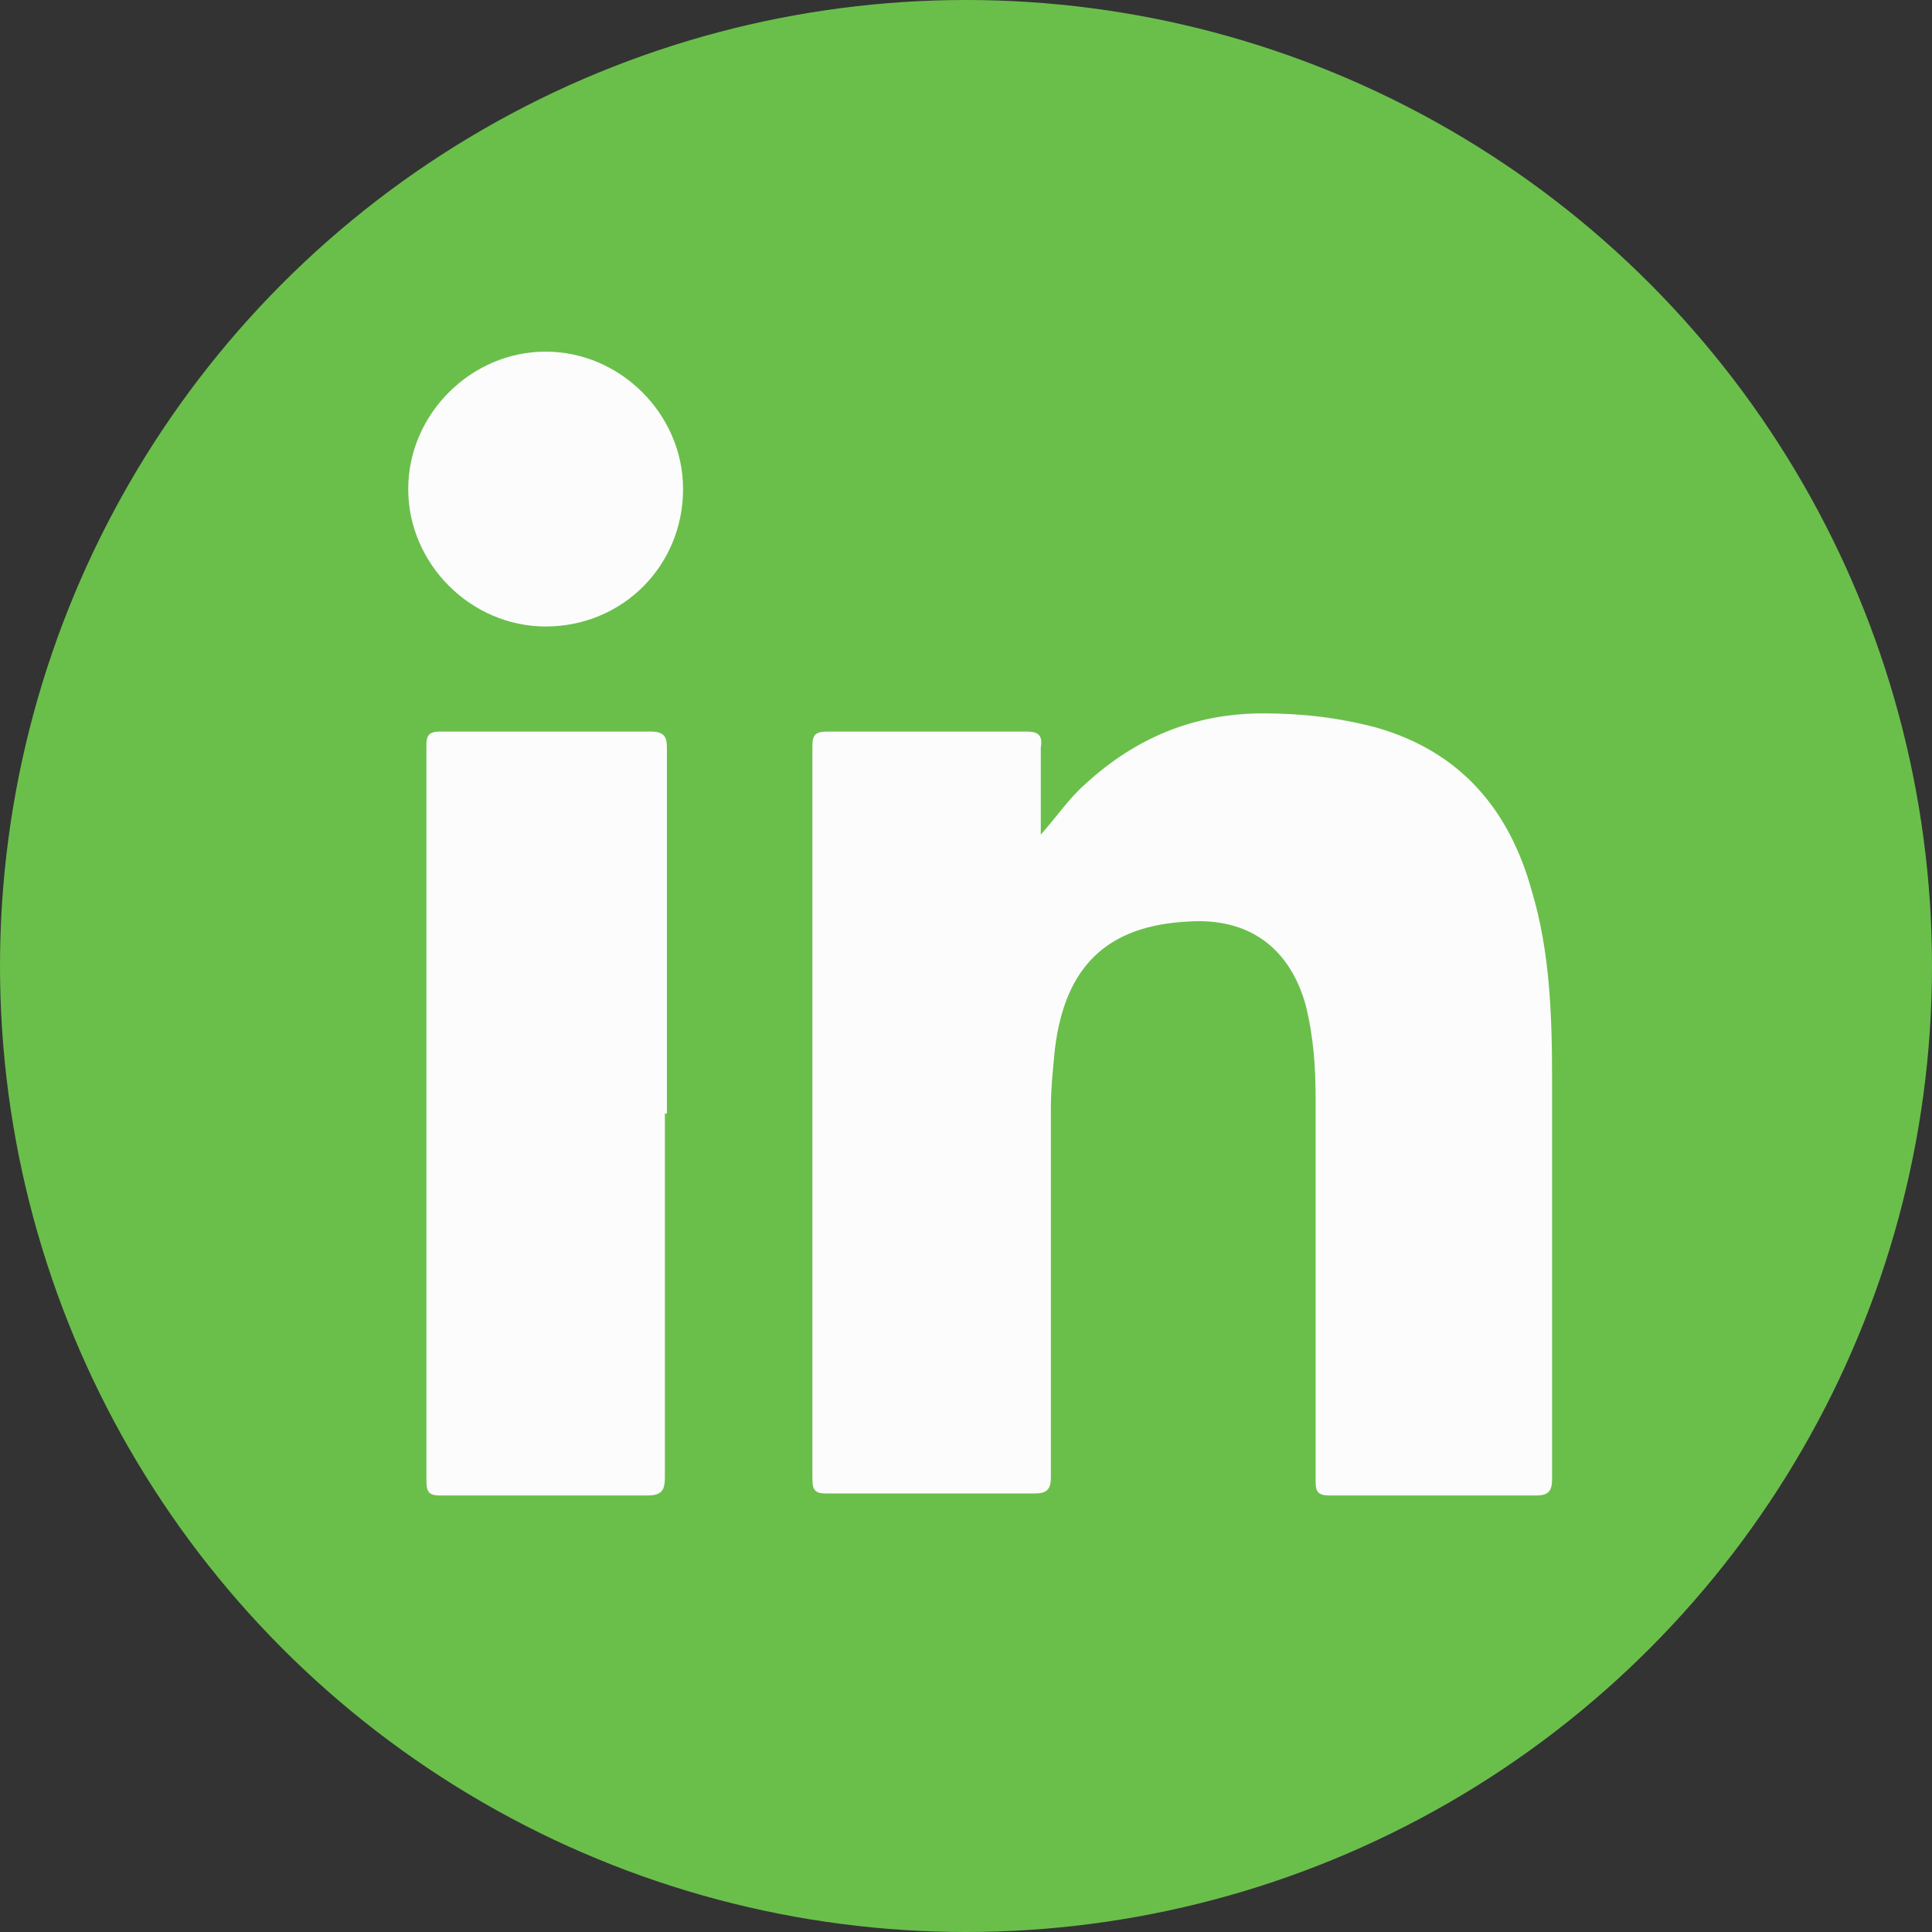
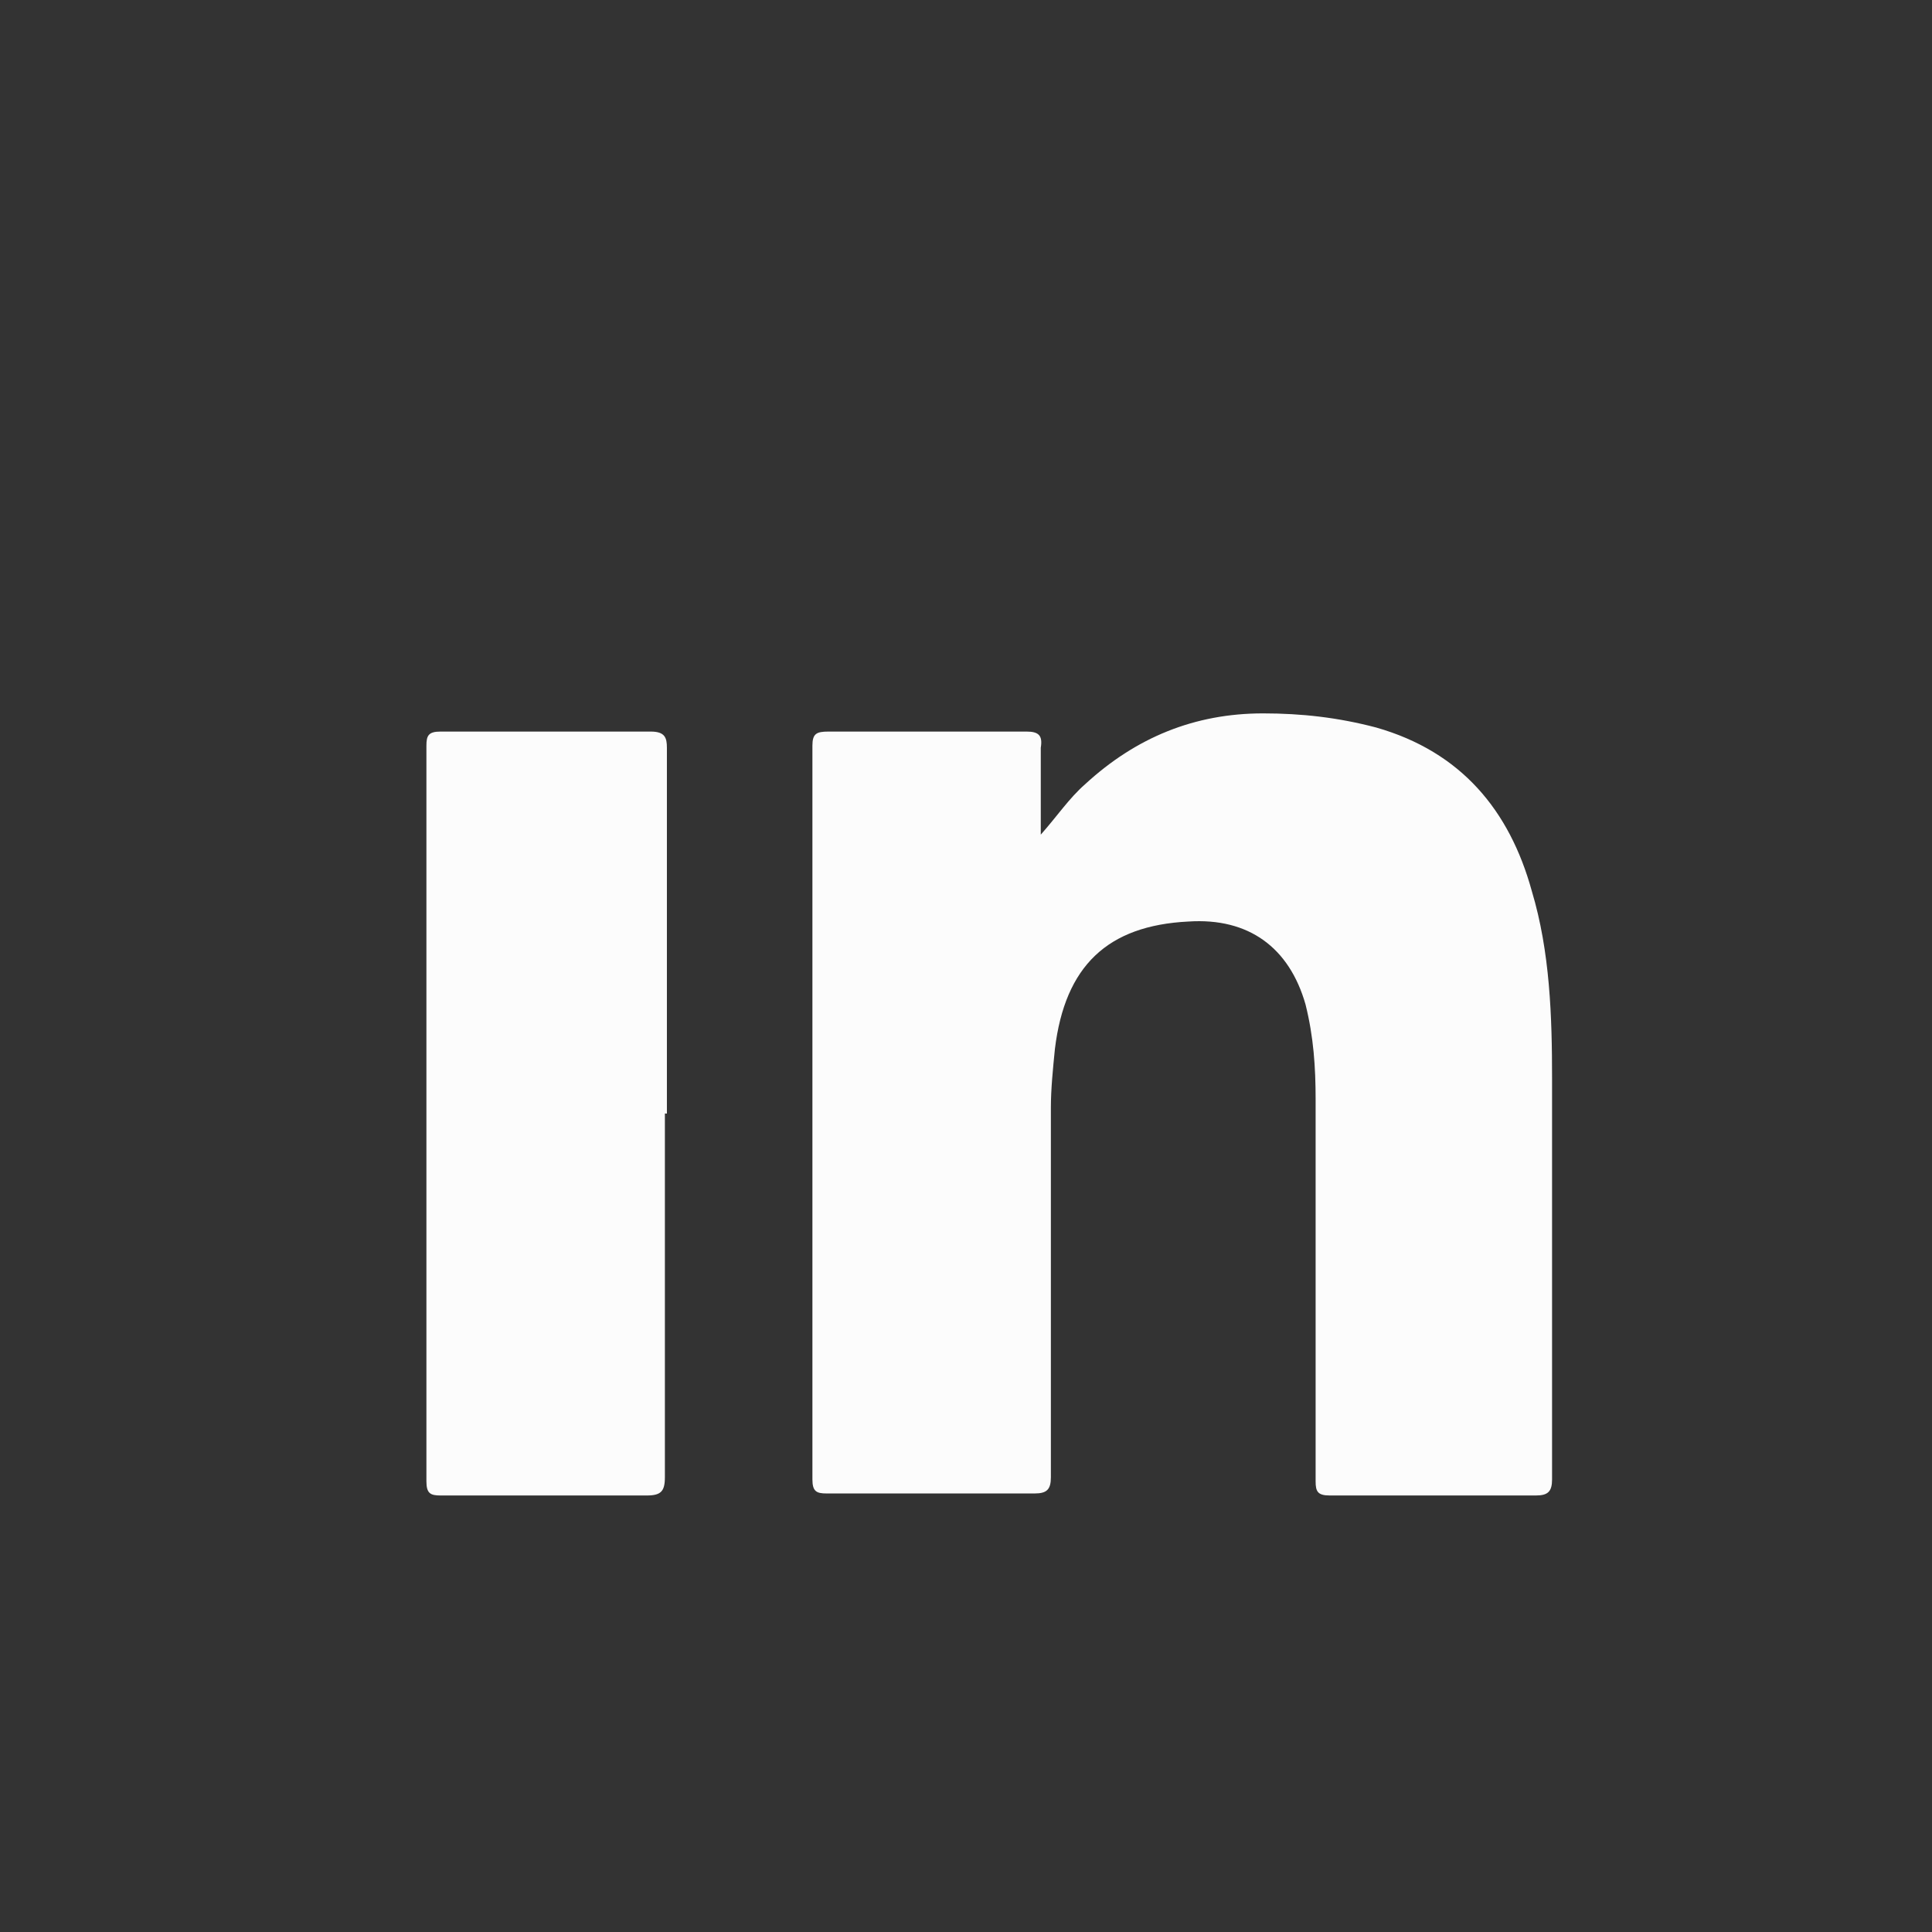
<svg xmlns="http://www.w3.org/2000/svg" id="Layer_2" data-name="Layer 2" viewBox="0 0 9.56 9.56">
  <rect x="0" y="0" width="9.56" height="9.56" fill="#333333" stroke="none" />
  <defs>
    <style>
      .cls-1 {
        fill: #fcfcfc;
      }

      .cls-2 {
        fill: #6abf4b;
      }
    </style>
  </defs>
  <g id="Layer_1-2" data-name="Layer 1">
    <g>
-       <circle class="cls-2" cx="4.78" cy="4.78" r="4.78" />
      <g>
        <path class="cls-1" d="M5.15,4.13c.08-.09,.14-.18,.22-.25,.25-.23,.54-.35,.88-.35,.19,0,.37,.02,.56,.07,.42,.12,.66,.41,.77,.81,.09,.3,.1,.62,.1,.93,0,.66,0,1.32,0,1.98,0,.06-.02,.08-.08,.08-.34,0-.68,0-1.02,0-.06,0-.07-.02-.07-.07,0-.63,0-1.26,0-1.89,0-.16-.01-.31-.05-.47-.08-.28-.28-.43-.58-.41-.4,.02-.61,.22-.66,.63-.01,.1-.02,.2-.02,.29,0,.61,0,1.22,0,1.83,0,.06-.02,.08-.08,.08-.34,0-.69,0-1.03,0-.05,0-.07-.01-.07-.07,0-1.21,0-2.42,0-3.63,0-.06,.02-.07,.08-.07,.33,0,.65,0,.98,0,.06,0,.08,.02,.07,.08,0,.14,0,.29,0,.43Z" />
        <path class="cls-1" d="M3.29,5.51c0,.6,0,1.2,0,1.8,0,.07-.02,.09-.09,.09-.34,0-.68,0-1.02,0-.05,0-.07-.01-.07-.07,0-1.21,0-2.42,0-3.64,0-.05,.01-.07,.07-.07,.35,0,.69,0,1.04,0,.07,0,.08,.03,.08,.08,0,.6,0,1.21,0,1.81Z" />
-         <path class="cls-1" d="M3.38,2.42c0,.38-.3,.68-.68,.68-.37,0-.68-.31-.68-.68,0-.37,.31-.68,.68-.68,.37,0,.68,.31,.68,.68Z" />
      </g>
    </g>
  </g>
</svg>